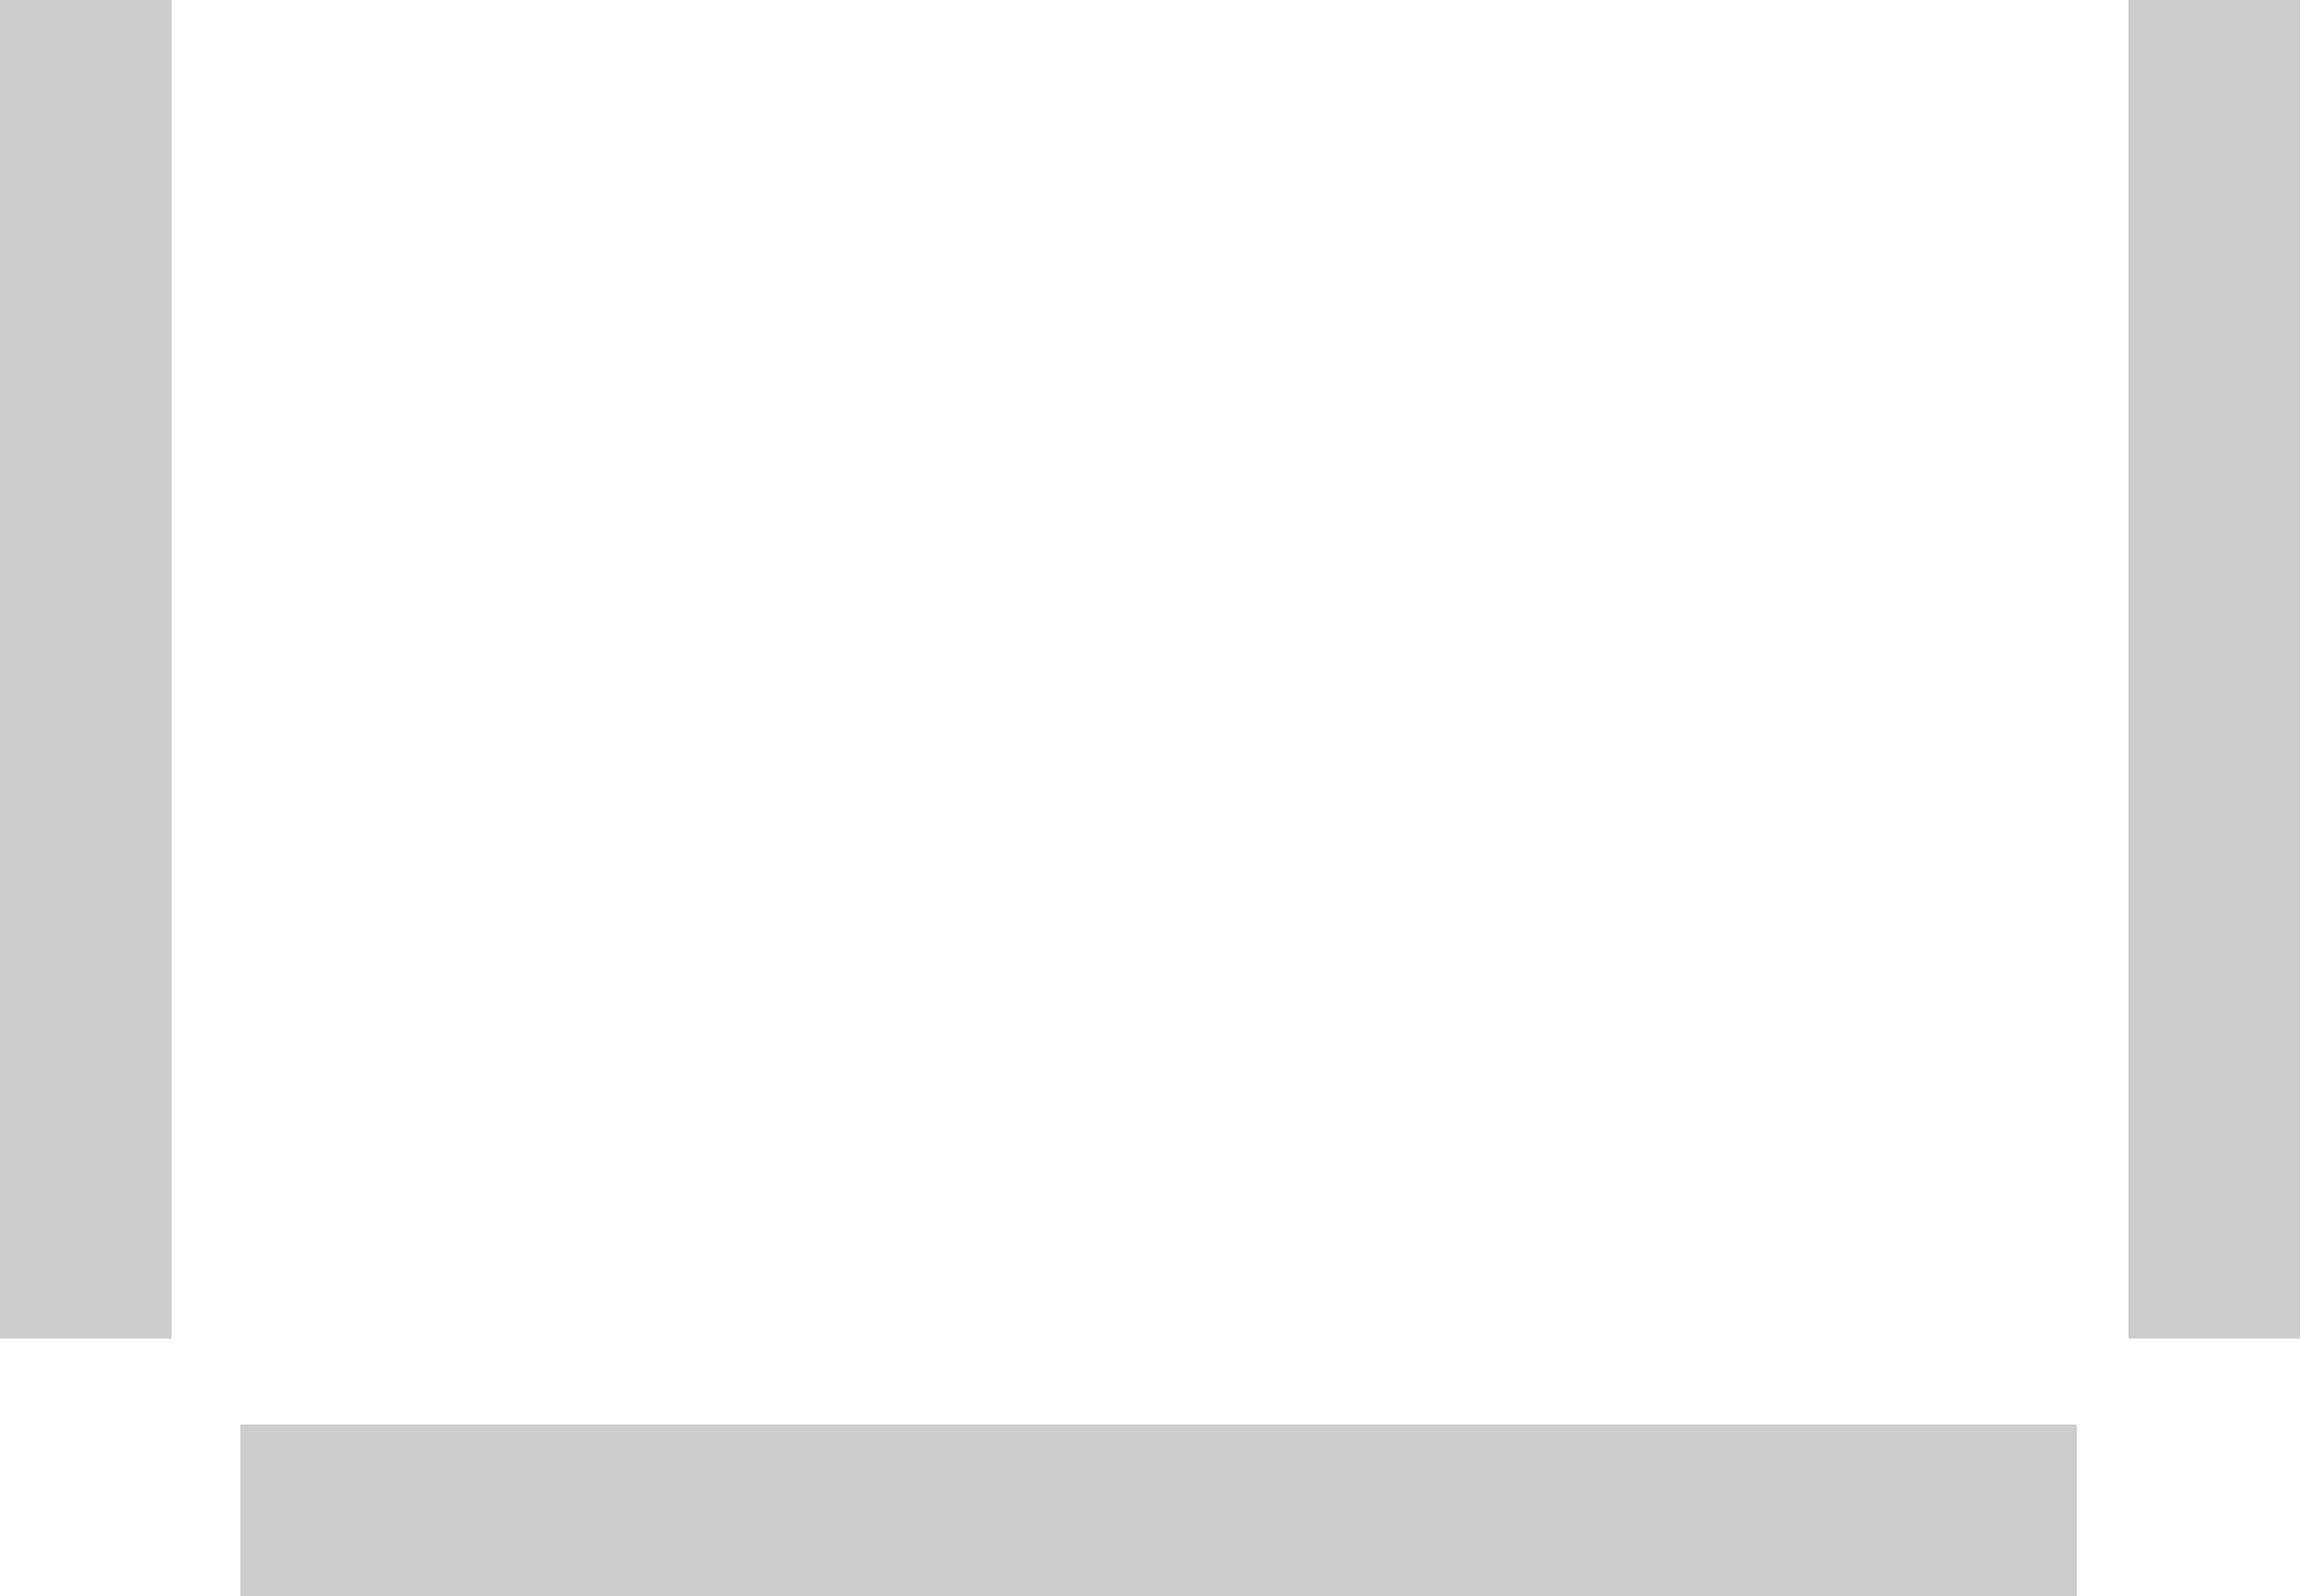
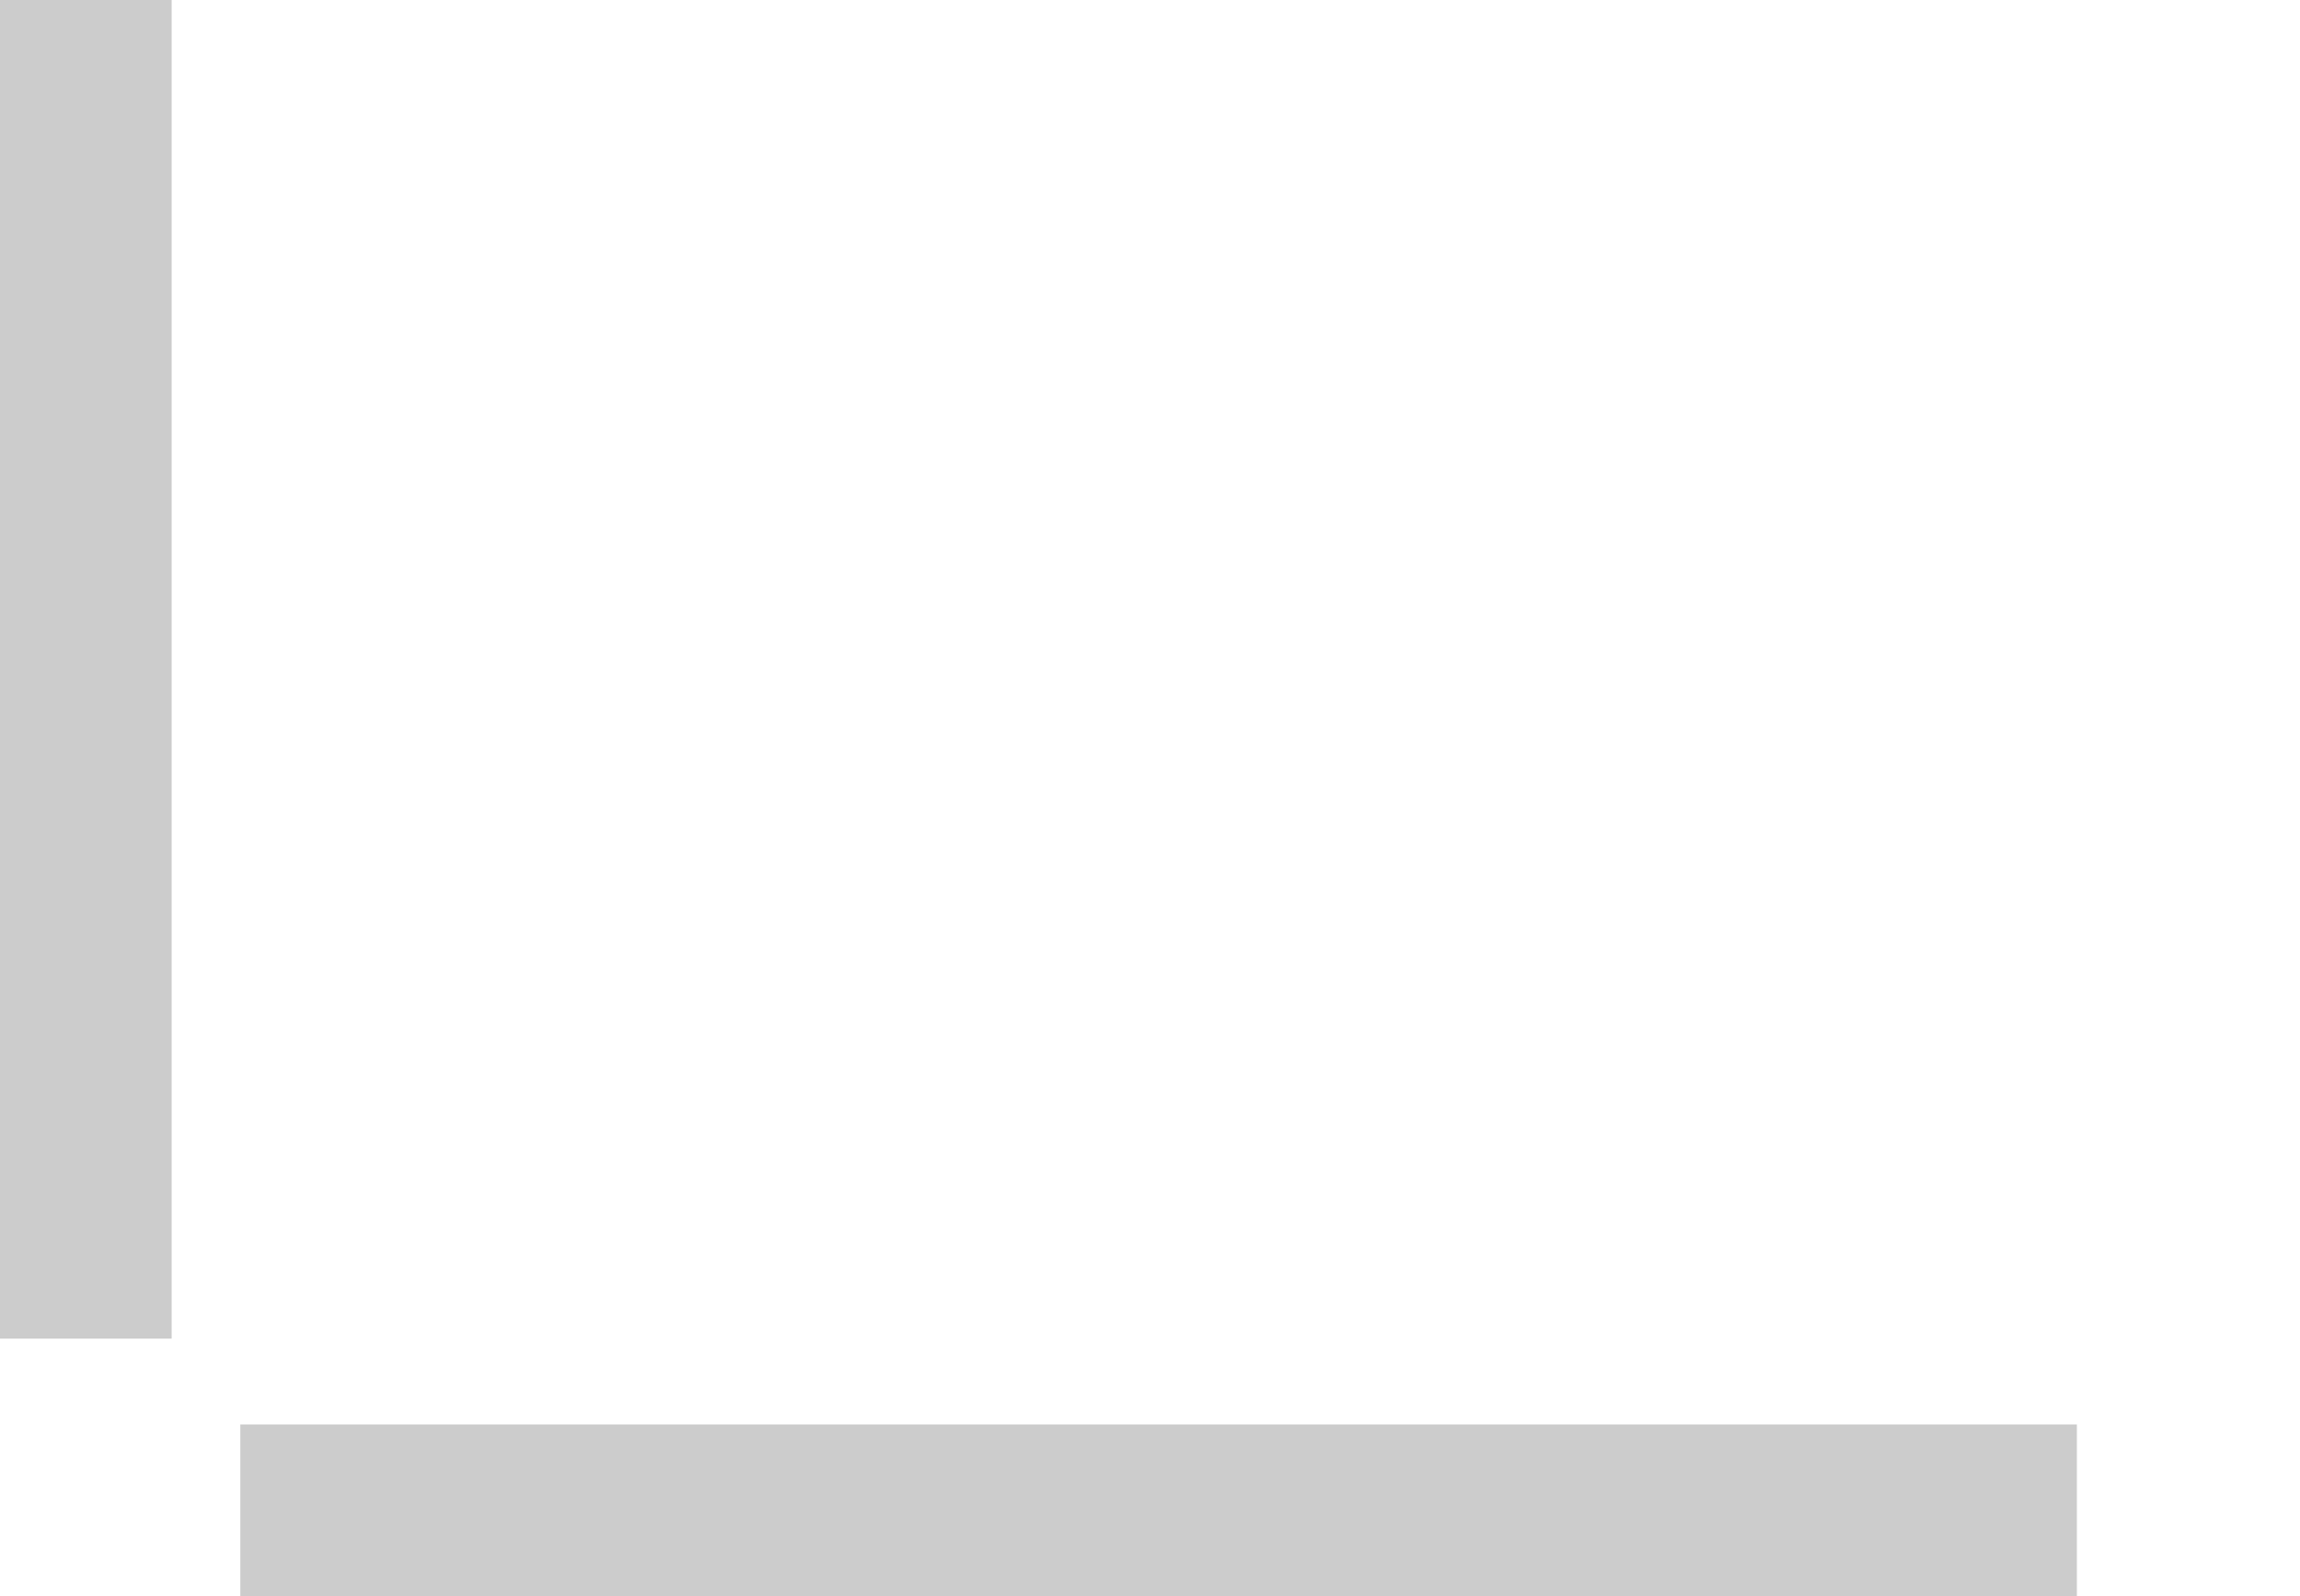
<svg xmlns="http://www.w3.org/2000/svg" width="134" height="93" viewBox="0 0 134 93" fill="none">
  <path d="M5 0V78" stroke="#CCCCCC" stroke-width="10" />
-   <path d="M129 0V78" stroke="#CCCCCC" stroke-width="10" />
  <path d="M121 88H14" stroke="#CCCCCC" stroke-width="10" />
</svg>